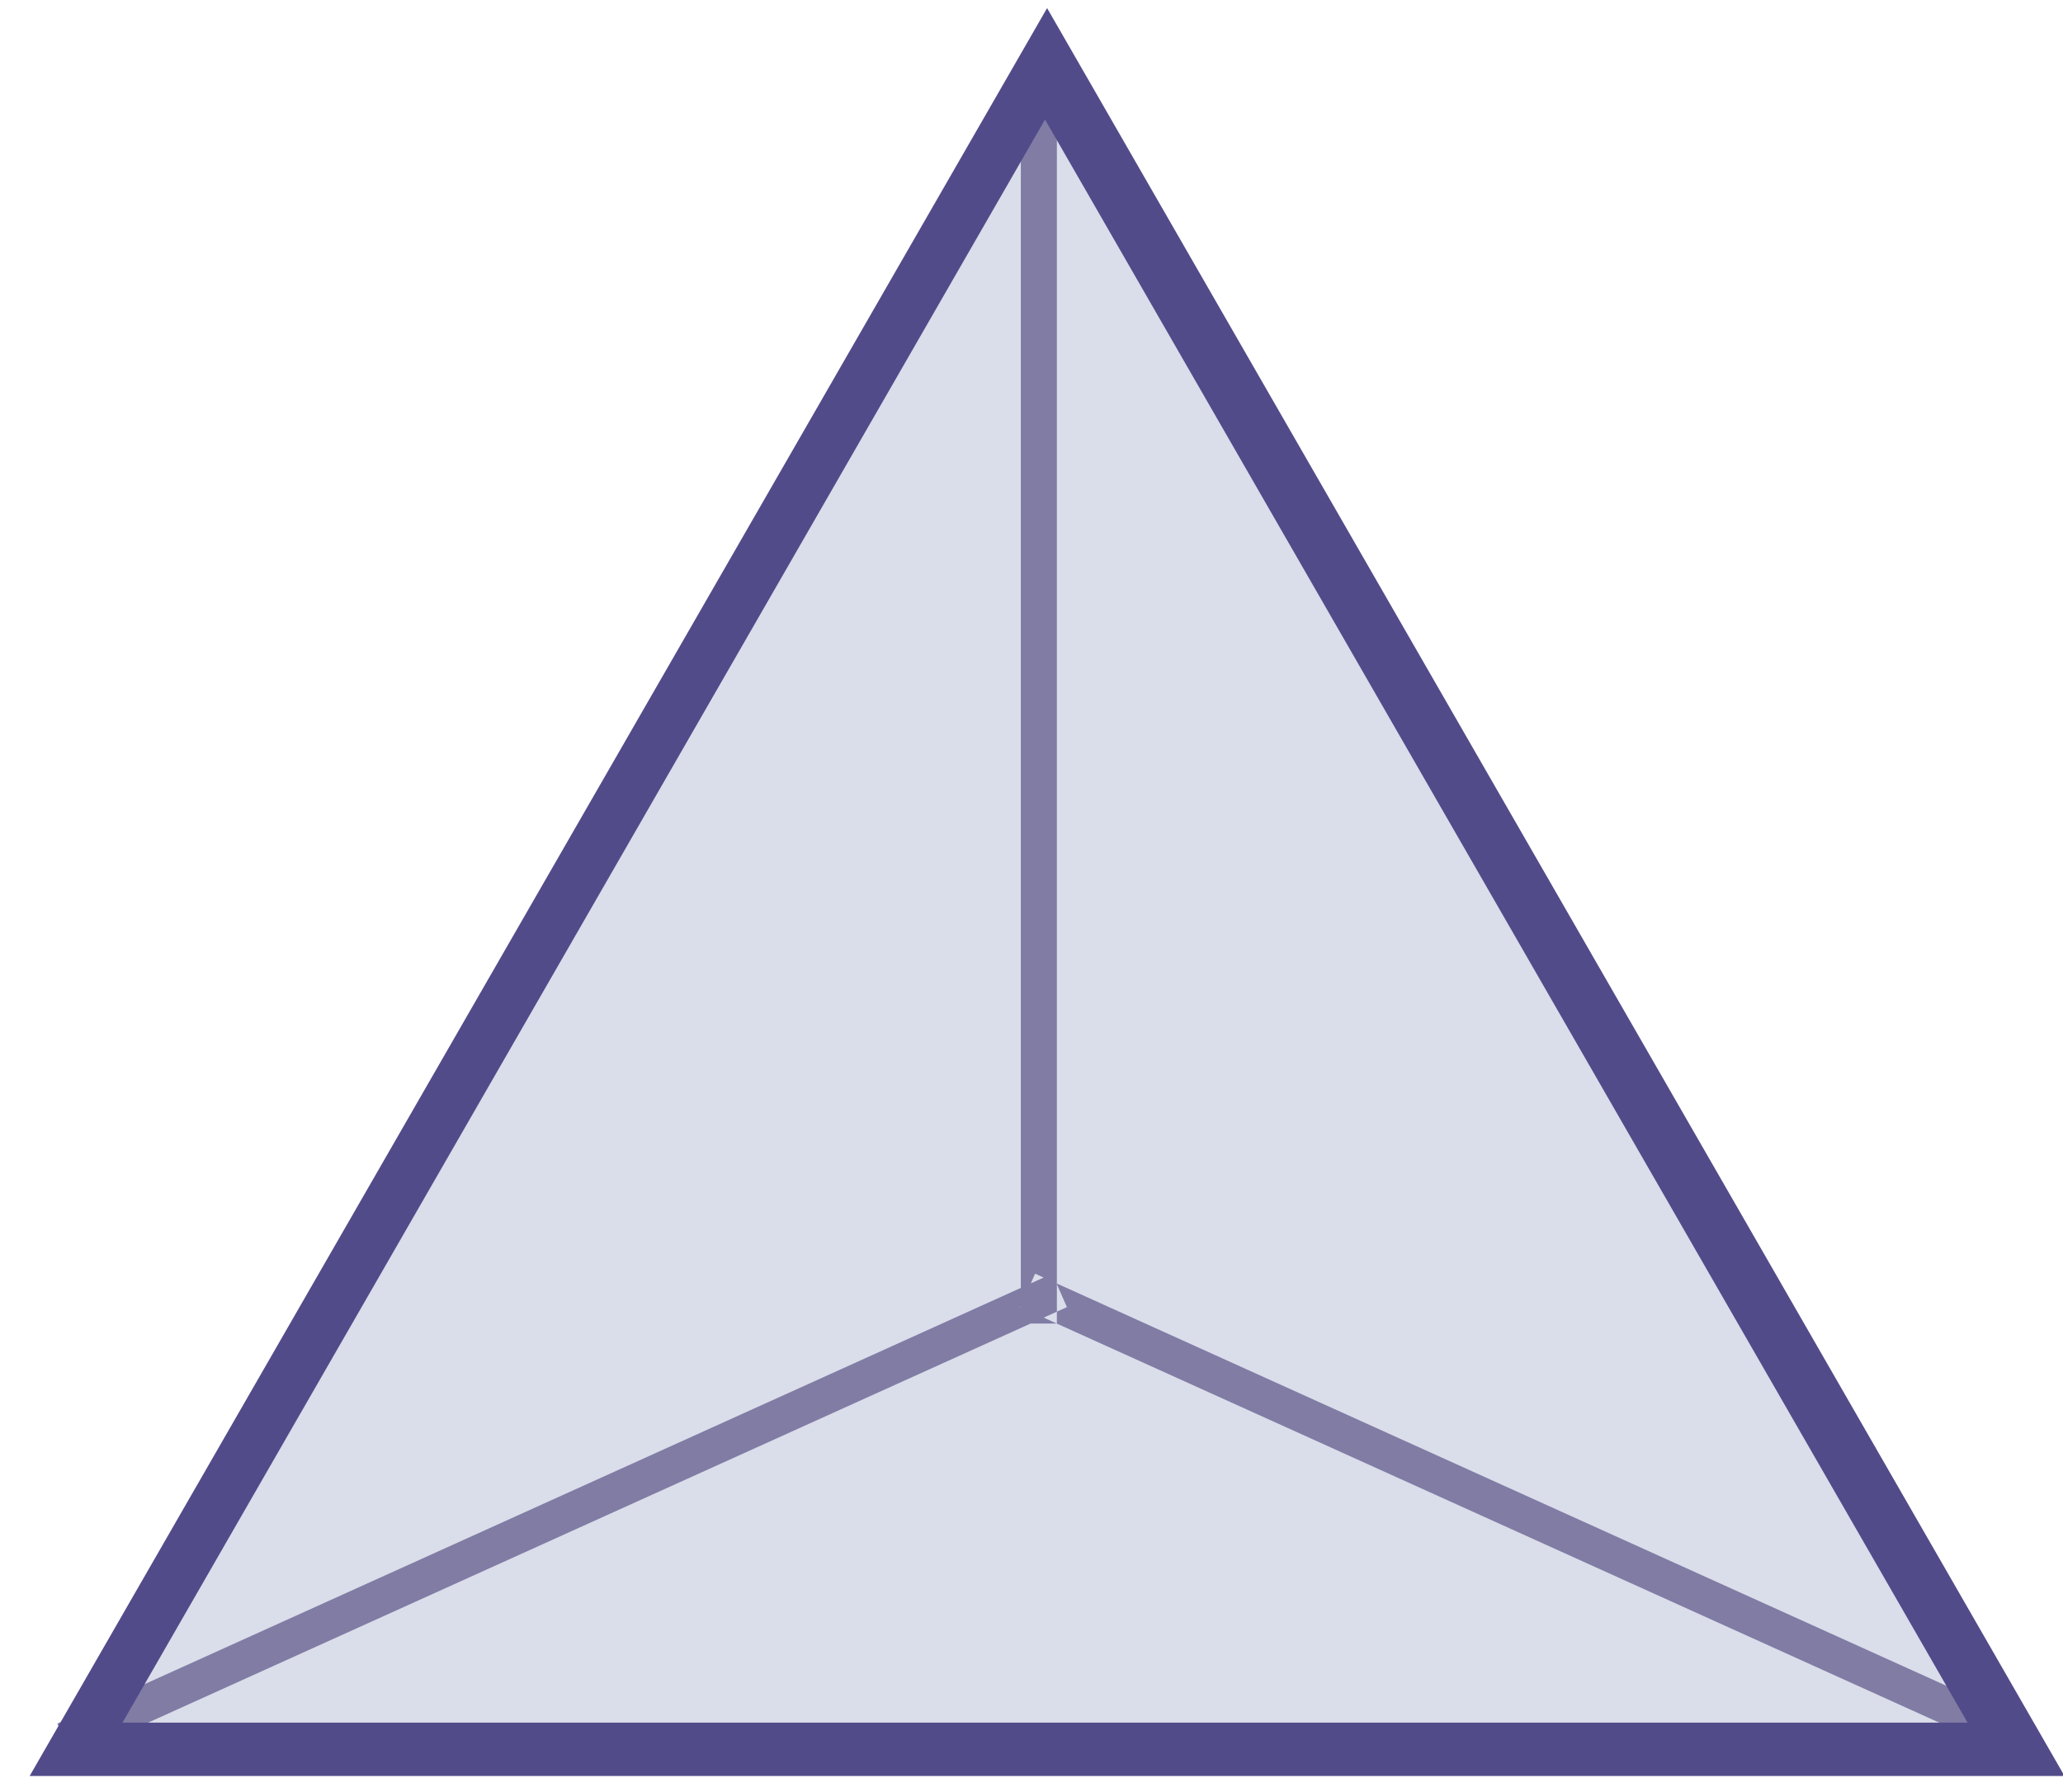
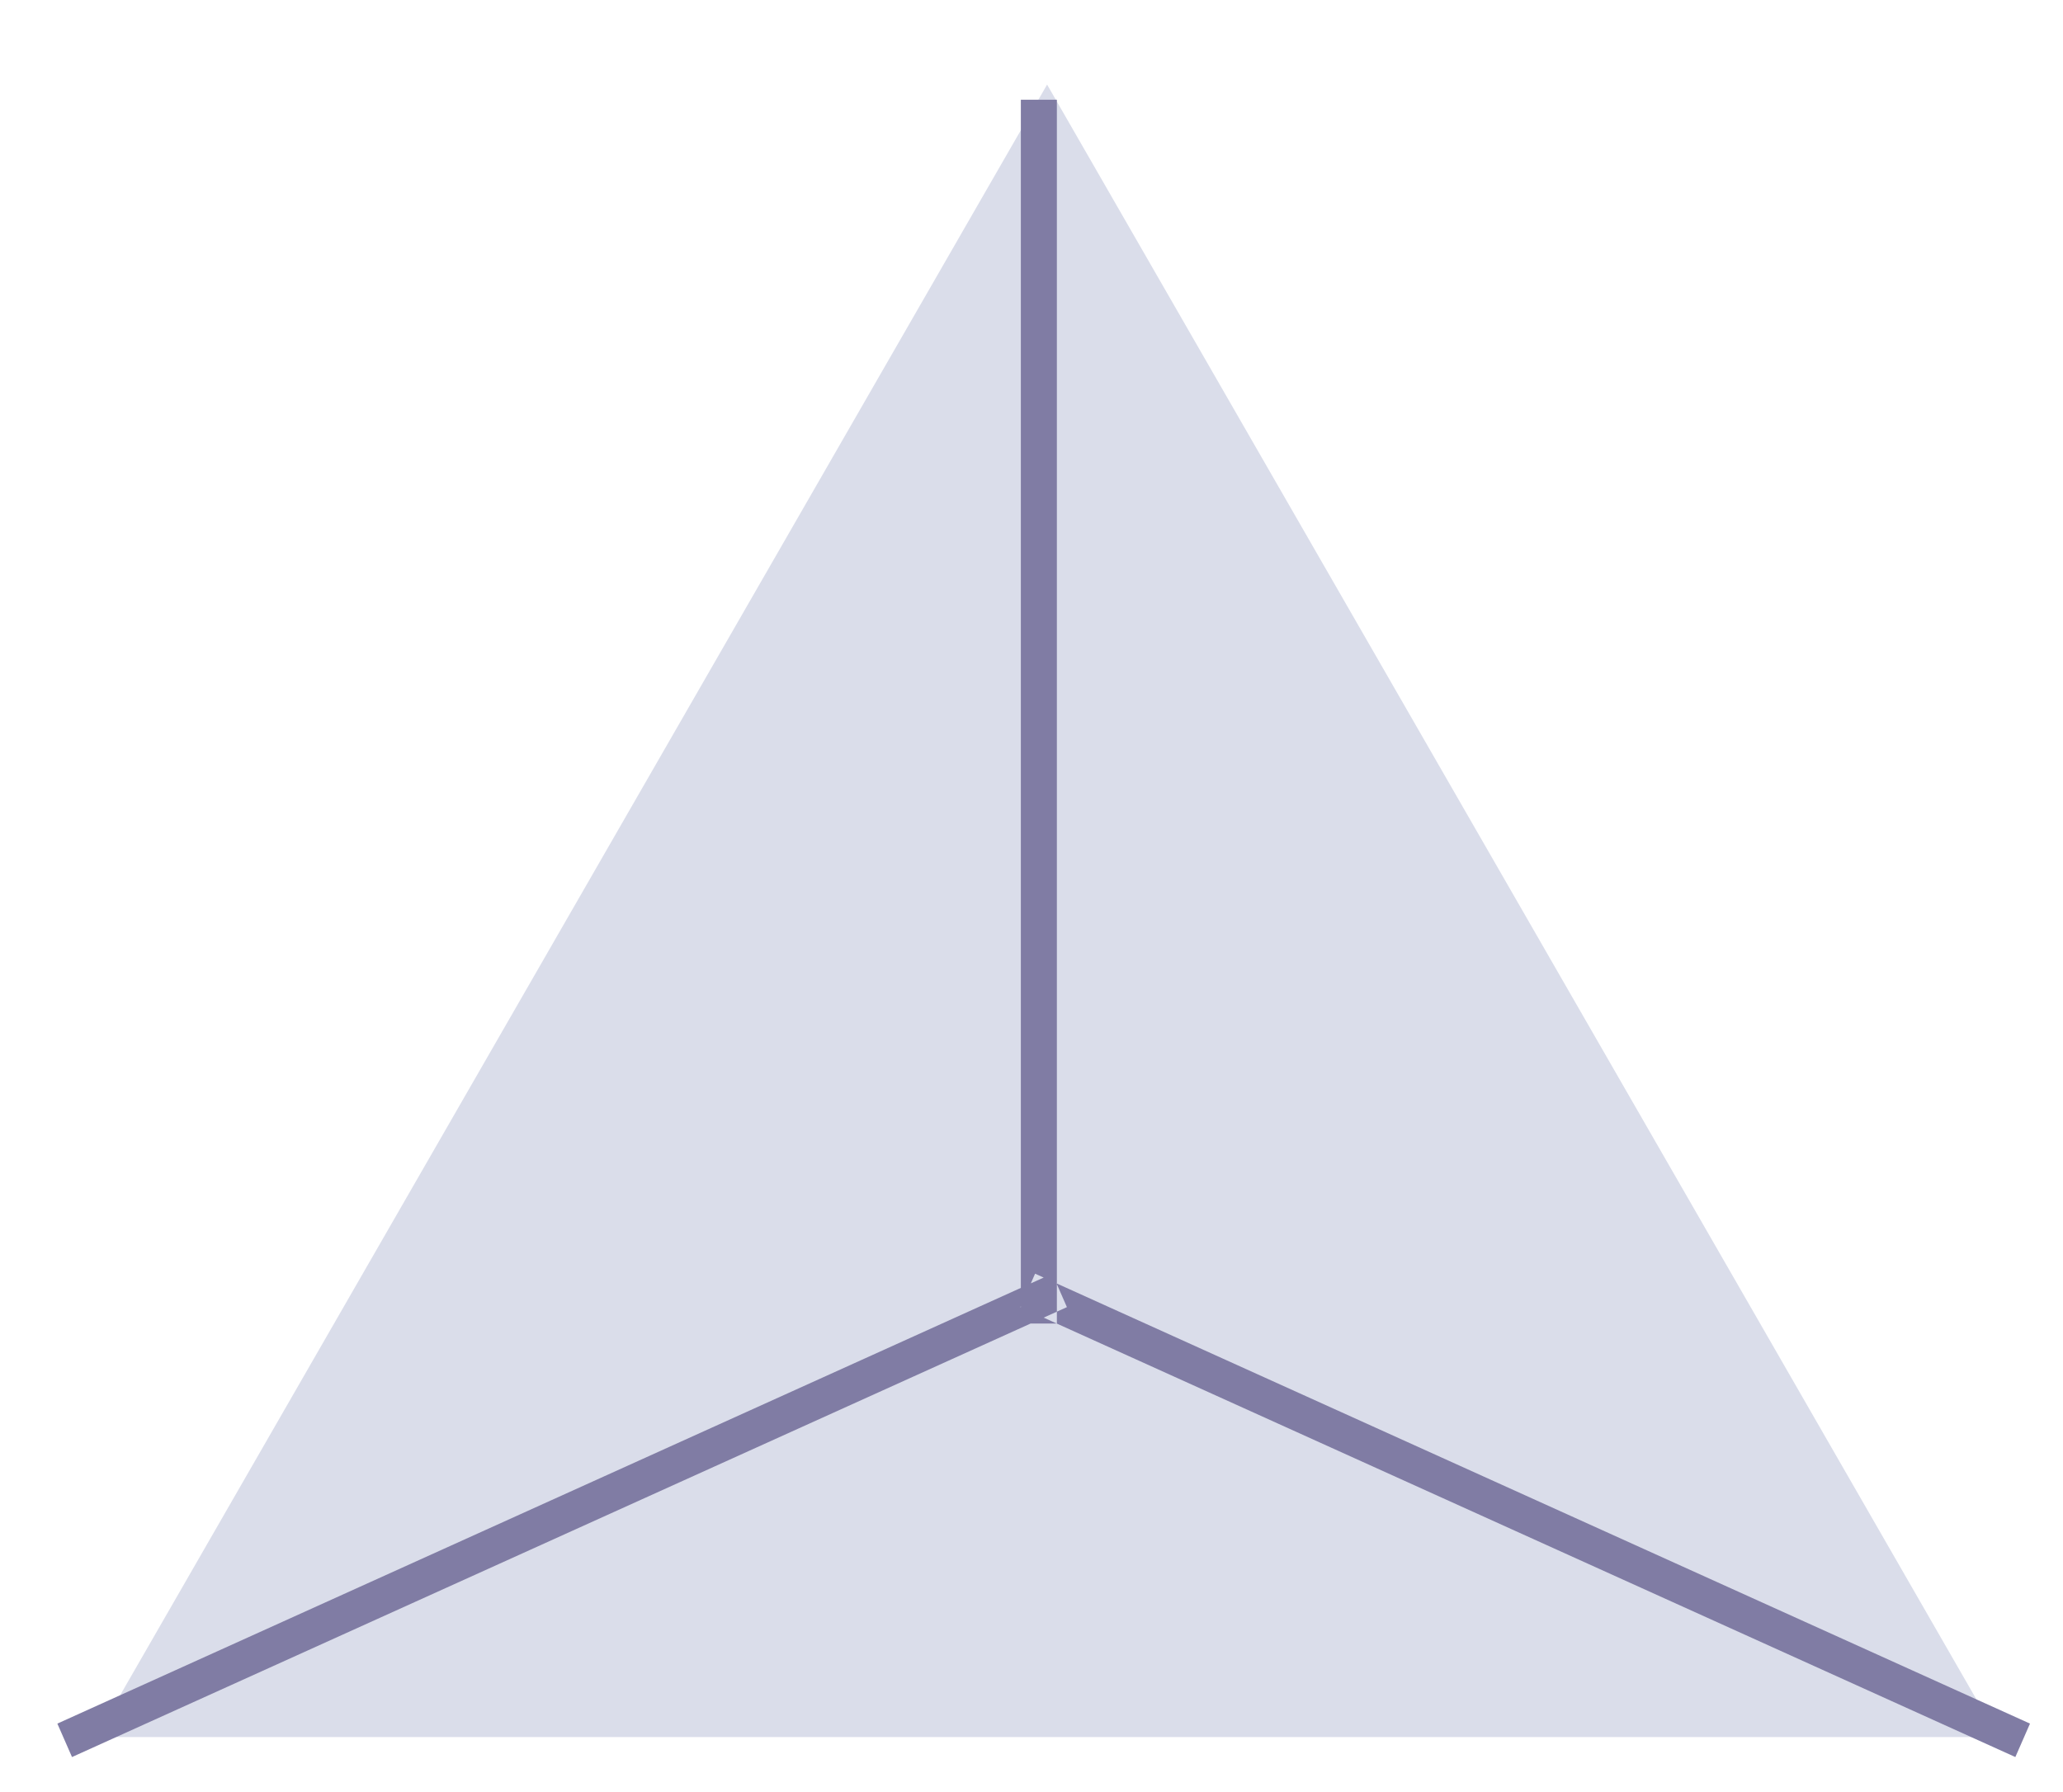
<svg xmlns="http://www.w3.org/2000/svg" width="61" height="53">
  <g fill="none">
    <path fill="#DADDEA" d="M30.961 2.501l28.12 48.871H2.841z" />
    <path fill="#807CA4" d="M30.185 2.949h1.065v36.194h-1.065zm.929 34.719l.433.989L2.129 51.963l-.433-.989zm-.508 0l-.433.989 29.418 13.306.433-.989z" />
-     <path d="M30.961.239l30.084 52.284H.877L30.961.239zM30.9 3.536L3.621 50.946h54.558L30.9 3.536z" fill="#524B8A" />
  </g>
</svg>